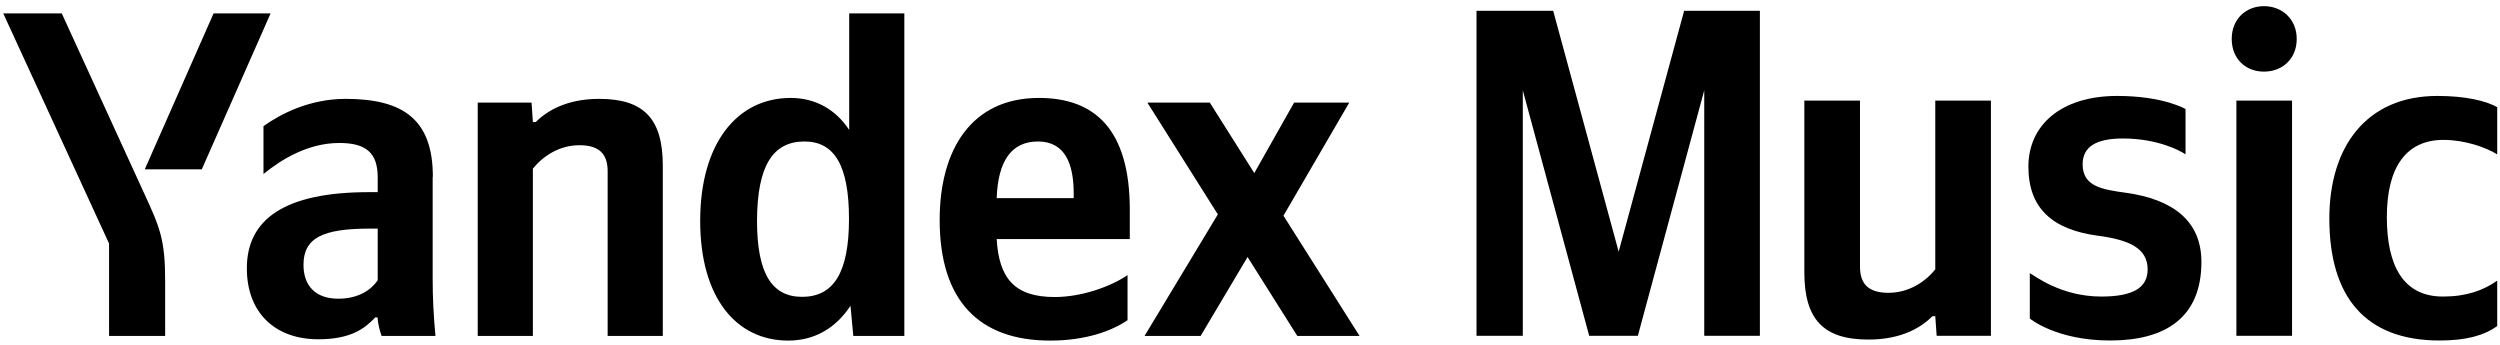
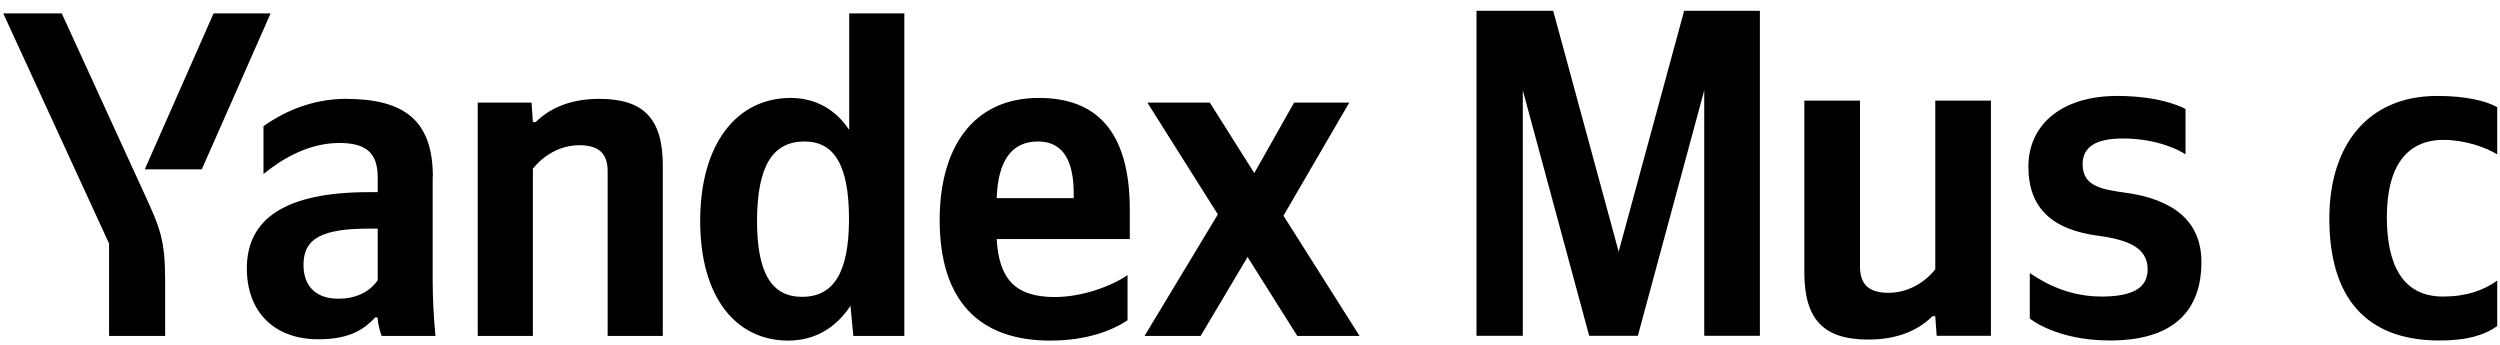
<svg xmlns="http://www.w3.org/2000/svg" width="384" height="53" viewBox="0 0 384 53" fill="none">
  <path d="M25.367 51.596V43.182C25.367 36.836 24.592 34.998 22.151 29.715L9.488 2.062H0.5L16.753 37.41V51.596H25.367ZM30.995 26.011L41.562 2.062H32.804L22.237 26.011H30.995ZM121.074 52.314C125.065 52.314 128.339 50.447 130.636 46.973L131.067 51.596H138.906V2.062H130.435V19.952C128.31 16.736 125.151 15.042 121.447 15.042C113.263 15.042 107.549 21.962 107.549 33.936C107.549 45.738 113.091 52.314 121.074 52.314ZM173.191 49.184V42.263C170.55 44.044 166.128 45.623 161.993 45.623C155.79 45.623 153.436 42.694 153.091 36.721H173.536V32.213C173.536 19.751 168.051 15.042 159.581 15.042C149.243 15.042 144.333 22.938 144.333 33.792C144.333 46.255 150.449 52.314 161.303 52.314C166.702 52.314 170.693 50.878 173.191 49.184ZM81.878 25.867C83.457 23.943 85.927 22.306 88.999 22.306C91.986 22.306 93.335 23.599 93.335 26.298V51.596H101.806V25.436C101.806 18.315 98.963 15.185 92.043 15.185C86.989 15.185 84.003 17.052 82.28 18.746H81.849L81.648 15.759H73.378V51.596H81.849V25.867H81.878ZM66.487 27.159C66.487 18.459 62.065 15.185 53.077 15.185C47.506 15.185 43.027 17.54 40.471 19.378V26.729C43.17 24.517 47.305 21.962 52.101 21.962C56.15 21.962 58.016 23.398 58.016 27.245V29.514H56.666C43.687 29.514 37.916 33.706 37.916 41.201C37.916 48.121 42.338 52.113 48.885 52.113C53.881 52.113 56.006 50.476 57.643 48.753H57.987C58.045 49.672 58.332 50.878 58.619 51.596H66.889C66.602 48.667 66.458 45.738 66.458 42.838V27.159H66.487ZM199.264 51.596H208.827L197.14 33.132L207.247 15.759H198.776L192.66 26.585L185.826 15.759H176.235L187.061 32.931L175.804 51.596H184.419L191.626 39.478L199.264 51.596ZM123.572 21.732C128.138 21.732 130.406 25.379 130.406 33.62C130.406 41.947 127.994 45.594 123.199 45.594C118.576 45.594 116.278 42.034 116.278 33.907C116.307 25.436 118.719 21.732 123.572 21.732ZM159.437 21.732C163.629 21.732 164.921 25.235 164.921 29.715V30.433H153.091C153.292 24.719 155.359 21.732 159.437 21.732ZM58.016 43.039C56.953 44.618 54.943 45.881 51.957 45.881C48.396 45.881 46.616 43.814 46.616 40.684C46.616 36.549 49.545 35.113 56.81 35.113H58.016V43.039Z" fill="black" />
  <path d="M244.102 51.583H251.572L261.771 13.874V51.583H270.319V1.664H258.683L248.627 38.654L238.571 1.664H226.792V51.583H233.903V13.874L244.102 51.583Z" fill="black" />
  <path d="M297.258 41.384C295.678 43.323 293.164 44.975 290.075 44.975C287.058 44.975 285.694 43.682 285.694 40.953V15.454H277.146V41.815C277.146 48.997 280.019 52.158 286.987 52.158C292.086 52.158 295.103 50.29 296.827 48.566H297.258L297.473 51.583H305.805V15.454H297.258V41.384Z" fill="black" />
  <path d="M324.131 52.301C332.607 52.301 338.137 48.782 338.137 40.234C338.137 33.914 333.756 30.61 326.501 29.604C322.91 29.101 319.893 28.67 319.893 25.223C319.893 22.493 322.048 21.272 326.07 21.272C331.601 21.272 335.12 23.283 335.695 23.714V16.747C335.695 16.747 332.319 14.736 325.208 14.736C316.446 14.736 311.561 19.333 311.561 25.582C311.561 31.974 315.224 35.279 322.264 36.212C327.22 36.859 329.877 38.223 329.877 41.384C329.877 44.185 327.651 45.55 322.766 45.55C316.517 45.55 312.495 42.318 311.777 41.958V48.925C311.777 48.925 315.799 52.301 324.131 52.301Z" fill="black" />
-   <path d="M347.748 11.001C350.549 11.001 352.776 9.062 352.776 5.973C352.776 2.956 350.549 0.945 347.748 0.945C344.947 0.945 342.792 2.956 342.792 5.973C342.792 9.062 344.947 11.001 347.748 11.001ZM343.51 15.454V51.583H352.058V15.454H343.51Z" fill="black" />
  <path d="M374.737 52.301C378.687 52.301 381.489 51.583 383.572 50.075V43.108C381.417 44.616 378.831 45.55 375.24 45.55C369.134 45.55 366.62 40.809 366.62 33.339C366.62 25.51 369.709 21.488 375.311 21.488C378.615 21.488 381.848 22.637 383.572 23.714V16.46C381.776 15.454 378.615 14.736 374.378 14.736C363.46 14.736 357.786 22.565 357.786 33.555C357.786 45.621 363.316 52.301 374.737 52.301Z" fill="black" />
</svg>